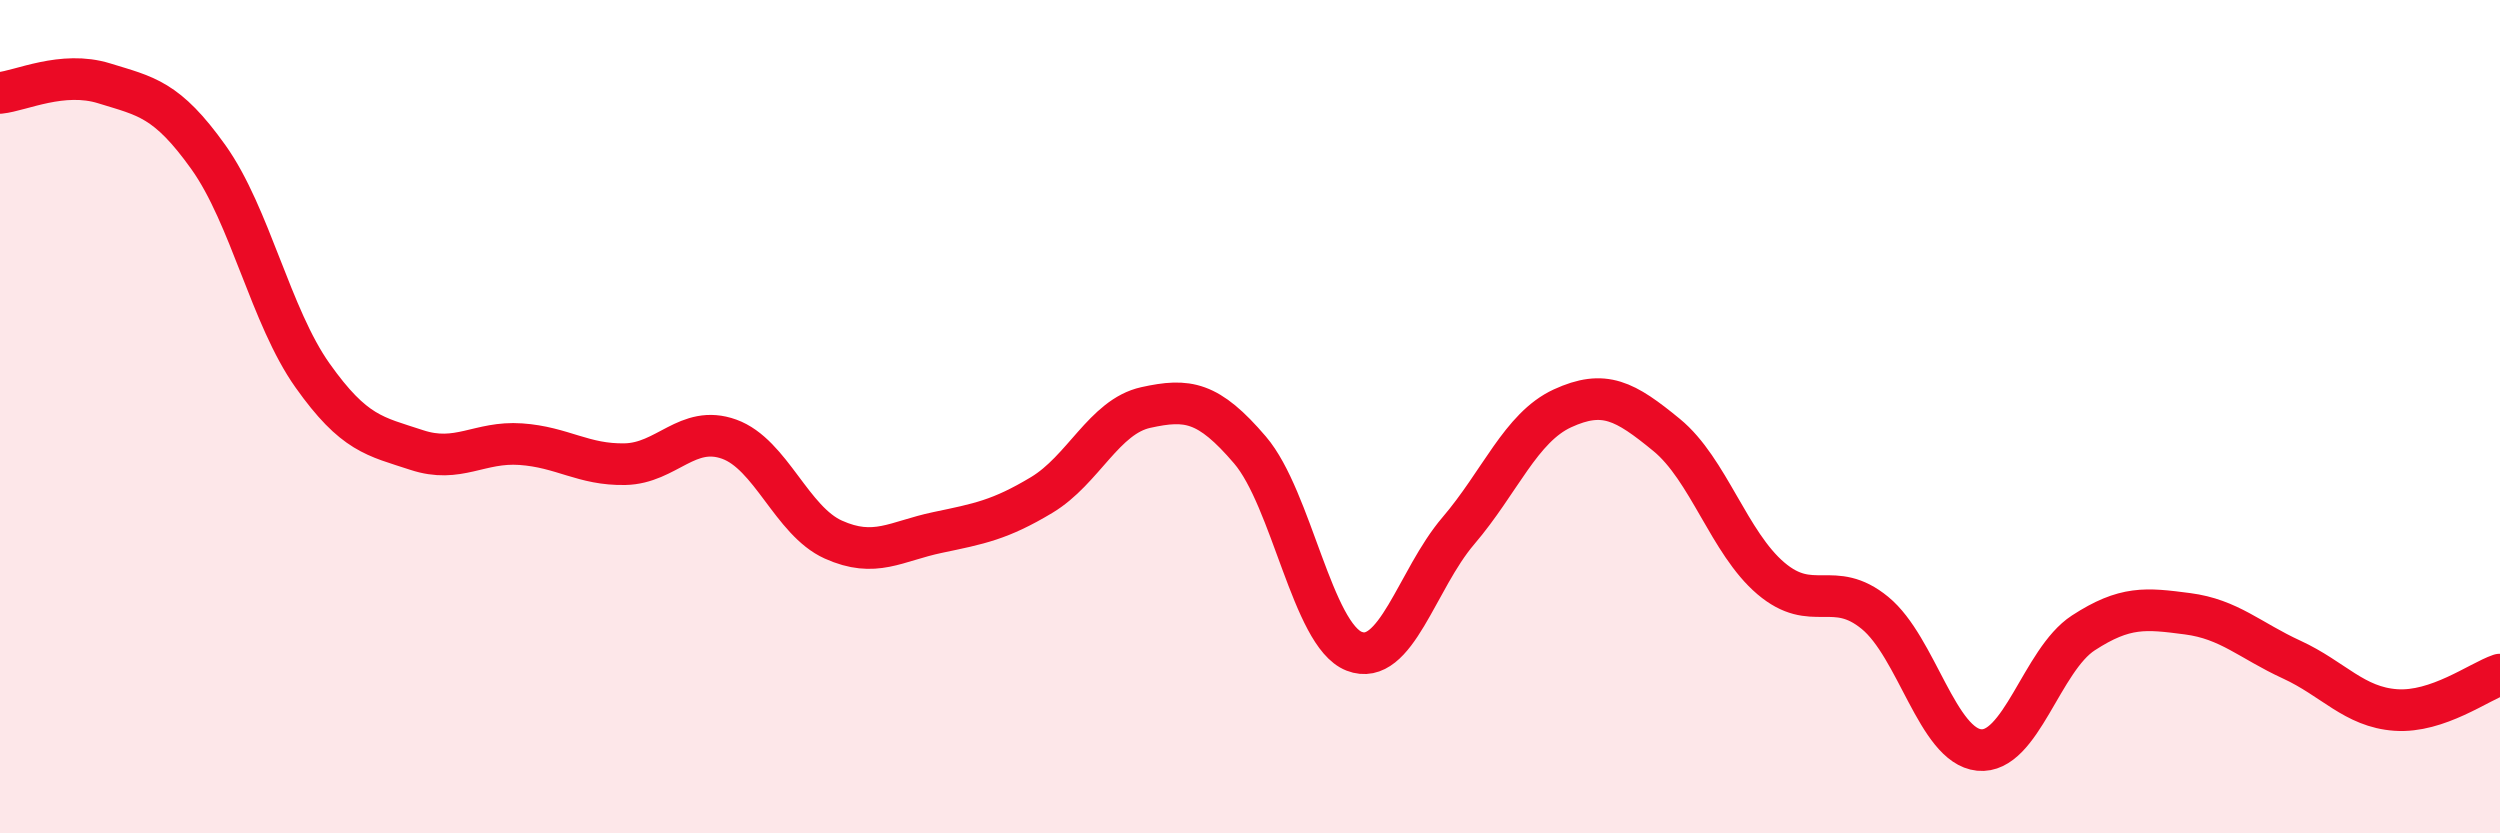
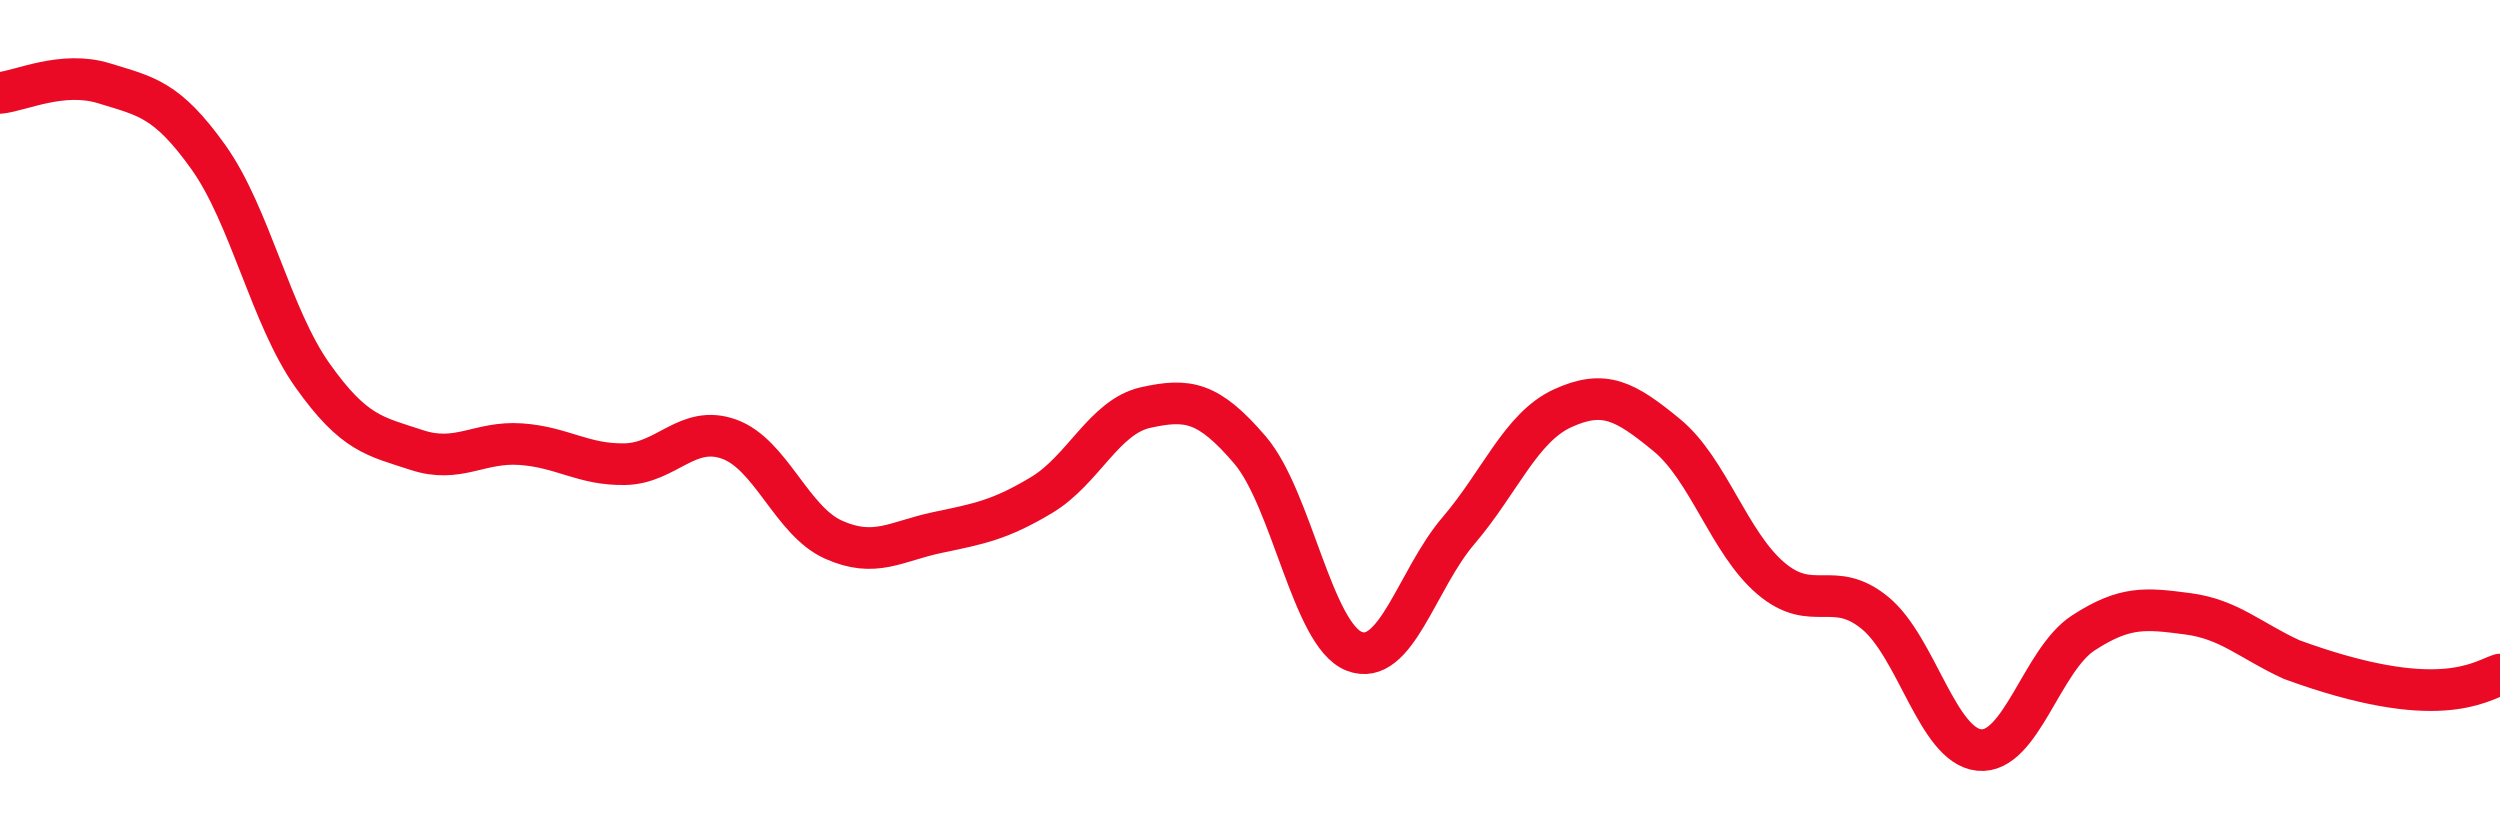
<svg xmlns="http://www.w3.org/2000/svg" width="60" height="20" viewBox="0 0 60 20">
-   <path d="M 0,2.23 C 0.5,2.18 1.5,1.69 2.5,2 C 3.5,2.31 4,2.37 5,3.77 C 6,5.17 6.5,7.6 7.5,9.01 C 8.5,10.42 9,10.47 10,10.8 C 11,11.13 11.5,10.59 12.5,10.66 C 13.5,10.73 14,11.16 15,11.14 C 16,11.12 16.5,10.18 17.5,10.54 C 18.5,10.9 19,12.5 20,12.95 C 21,13.4 21.5,12.99 22.5,12.78 C 23.5,12.57 24,12.48 25,11.88 C 26,11.28 26.5,10 27.5,9.78 C 28.5,9.56 29,9.63 30,10.8 C 31,11.97 31.5,15.24 32.5,15.63 C 33.5,16.02 34,13.91 35,12.74 C 36,11.57 36.5,10.26 37.5,9.8 C 38.5,9.34 39,9.62 40,10.44 C 41,11.26 41.5,13.03 42.5,13.88 C 43.5,14.73 44,13.89 45,14.71 C 46,15.53 46.5,17.9 47.5,18 C 48.5,18.1 49,15.84 50,15.19 C 51,14.54 51.5,14.6 52.5,14.73 C 53.5,14.86 54,15.37 55,15.83 C 56,16.29 56.5,16.97 57.5,17.04 C 58.5,17.11 59.5,16.36 60,16.19L60 20L0 20Z" fill="#EB0A25" opacity="0.1" stroke-linecap="round" stroke-linejoin="round" />
-   <path d="M 0,2.23 C 0.5,2.18 1.5,1.69 2.5,2 C 3.5,2.31 4,2.37 5,3.77 C 6,5.17 6.5,7.6 7.5,9.01 C 8.5,10.42 9,10.47 10,10.8 C 11,11.13 11.5,10.59 12.5,10.66 C 13.5,10.73 14,11.16 15,11.14 C 16,11.12 16.5,10.18 17.5,10.54 C 18.5,10.9 19,12.5 20,12.95 C 21,13.4 21.5,12.99 22.5,12.78 C 23.5,12.57 24,12.48 25,11.88 C 26,11.28 26.5,10 27.5,9.78 C 28.5,9.56 29,9.63 30,10.8 C 31,11.97 31.5,15.24 32.5,15.63 C 33.5,16.02 34,13.91 35,12.74 C 36,11.57 36.5,10.26 37.5,9.8 C 38.5,9.34 39,9.62 40,10.44 C 41,11.26 41.5,13.03 42.5,13.88 C 43.5,14.73 44,13.89 45,14.71 C 46,15.53 46.5,17.9 47.5,18 C 48.5,18.1 49,15.84 50,15.19 C 51,14.54 51.5,14.6 52.5,14.73 C 53.5,14.86 54,15.37 55,15.83 C 56,16.29 56.5,16.97 57.5,17.04 C 58.5,17.11 59.5,16.36 60,16.19" stroke="#EB0A25" stroke-width="1" fill="none" stroke-linecap="round" stroke-linejoin="round" />
+   <path d="M 0,2.23 C 0.5,2.18 1.5,1.69 2.5,2 C 3.5,2.31 4,2.37 5,3.77 C 6,5.17 6.5,7.6 7.5,9.01 C 8.5,10.42 9,10.47 10,10.8 C 11,11.13 11.5,10.59 12.5,10.66 C 13.5,10.73 14,11.16 15,11.14 C 16,11.12 16.5,10.18 17.5,10.54 C 18.5,10.9 19,12.5 20,12.95 C 21,13.4 21.5,12.99 22.5,12.78 C 23.5,12.57 24,12.48 25,11.88 C 26,11.28 26.5,10 27.5,9.78 C 28.5,9.56 29,9.63 30,10.8 C 31,11.97 31.5,15.24 32.5,15.63 C 33.5,16.02 34,13.91 35,12.74 C 36,11.57 36.5,10.26 37.5,9.8 C 38.5,9.34 39,9.62 40,10.44 C 41,11.26 41.5,13.03 42.5,13.88 C 43.5,14.73 44,13.89 45,14.71 C 46,15.53 46.5,17.9 47.5,18 C 48.5,18.1 49,15.84 50,15.19 C 51,14.54 51.5,14.6 52.5,14.73 C 53.5,14.86 54,15.37 55,15.83 C 58.5,17.11 59.5,16.36 60,16.19" stroke="#EB0A25" stroke-width="1" fill="none" stroke-linecap="round" stroke-linejoin="round" />
</svg>